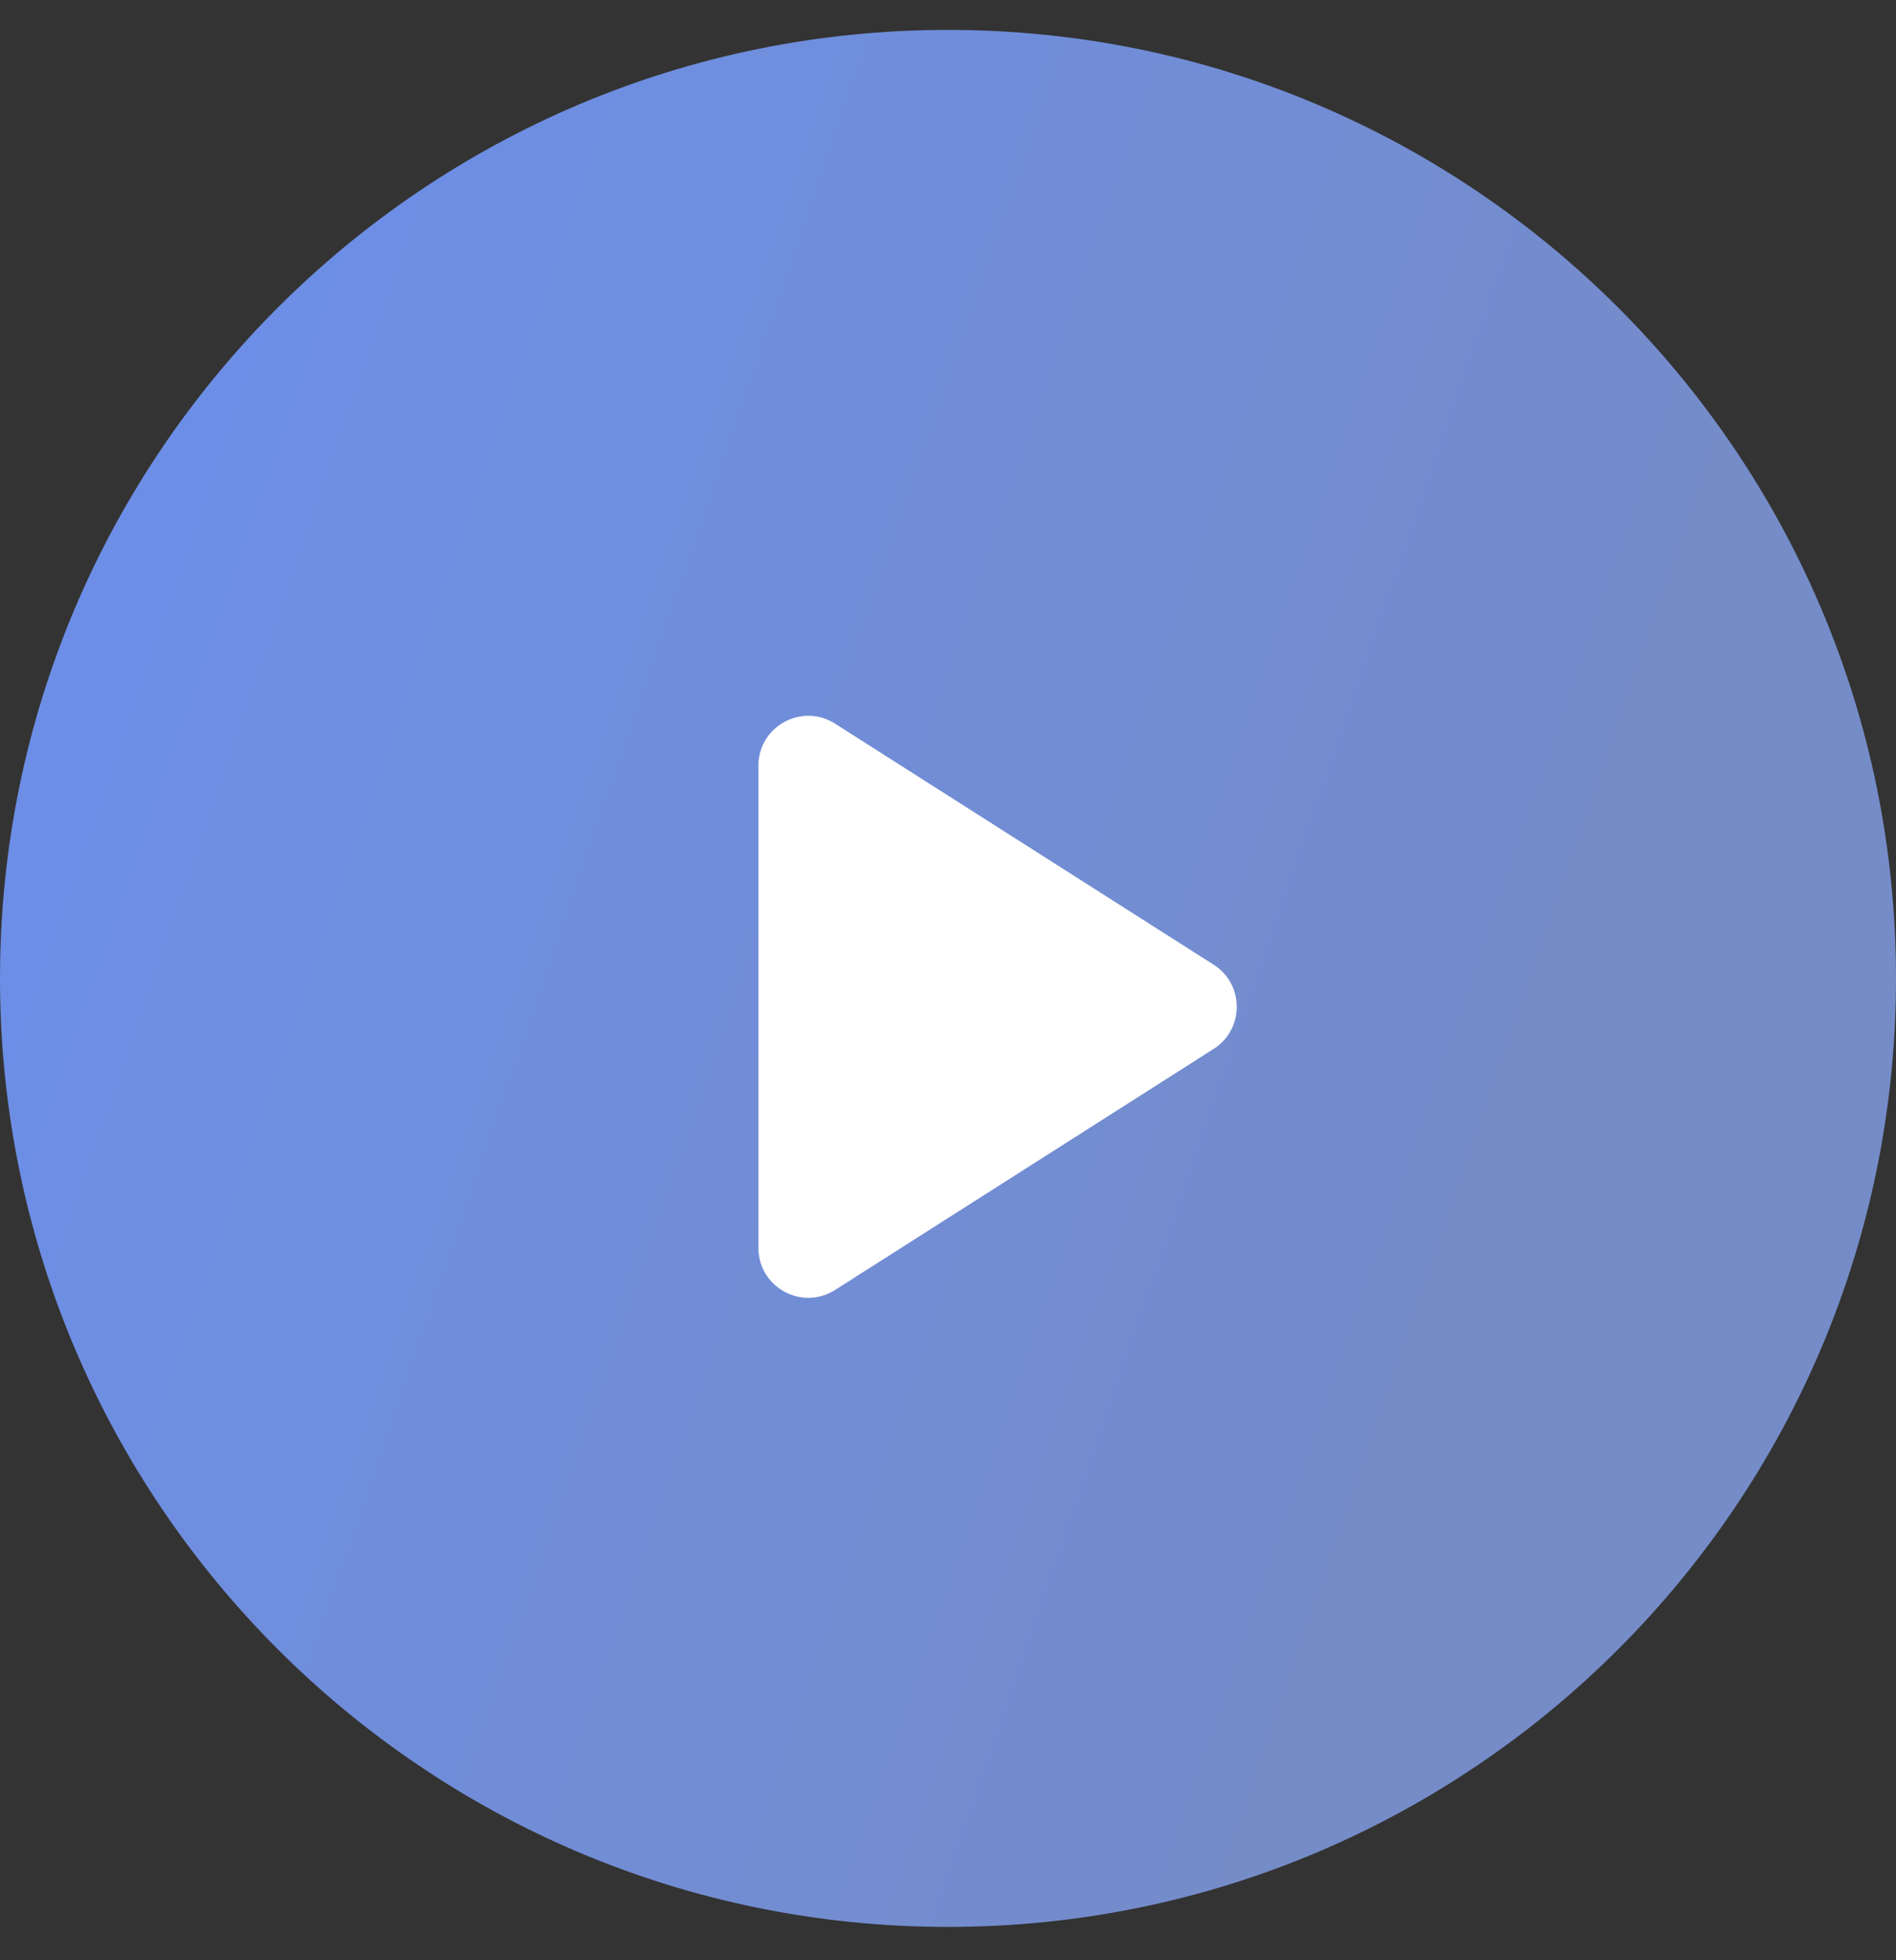
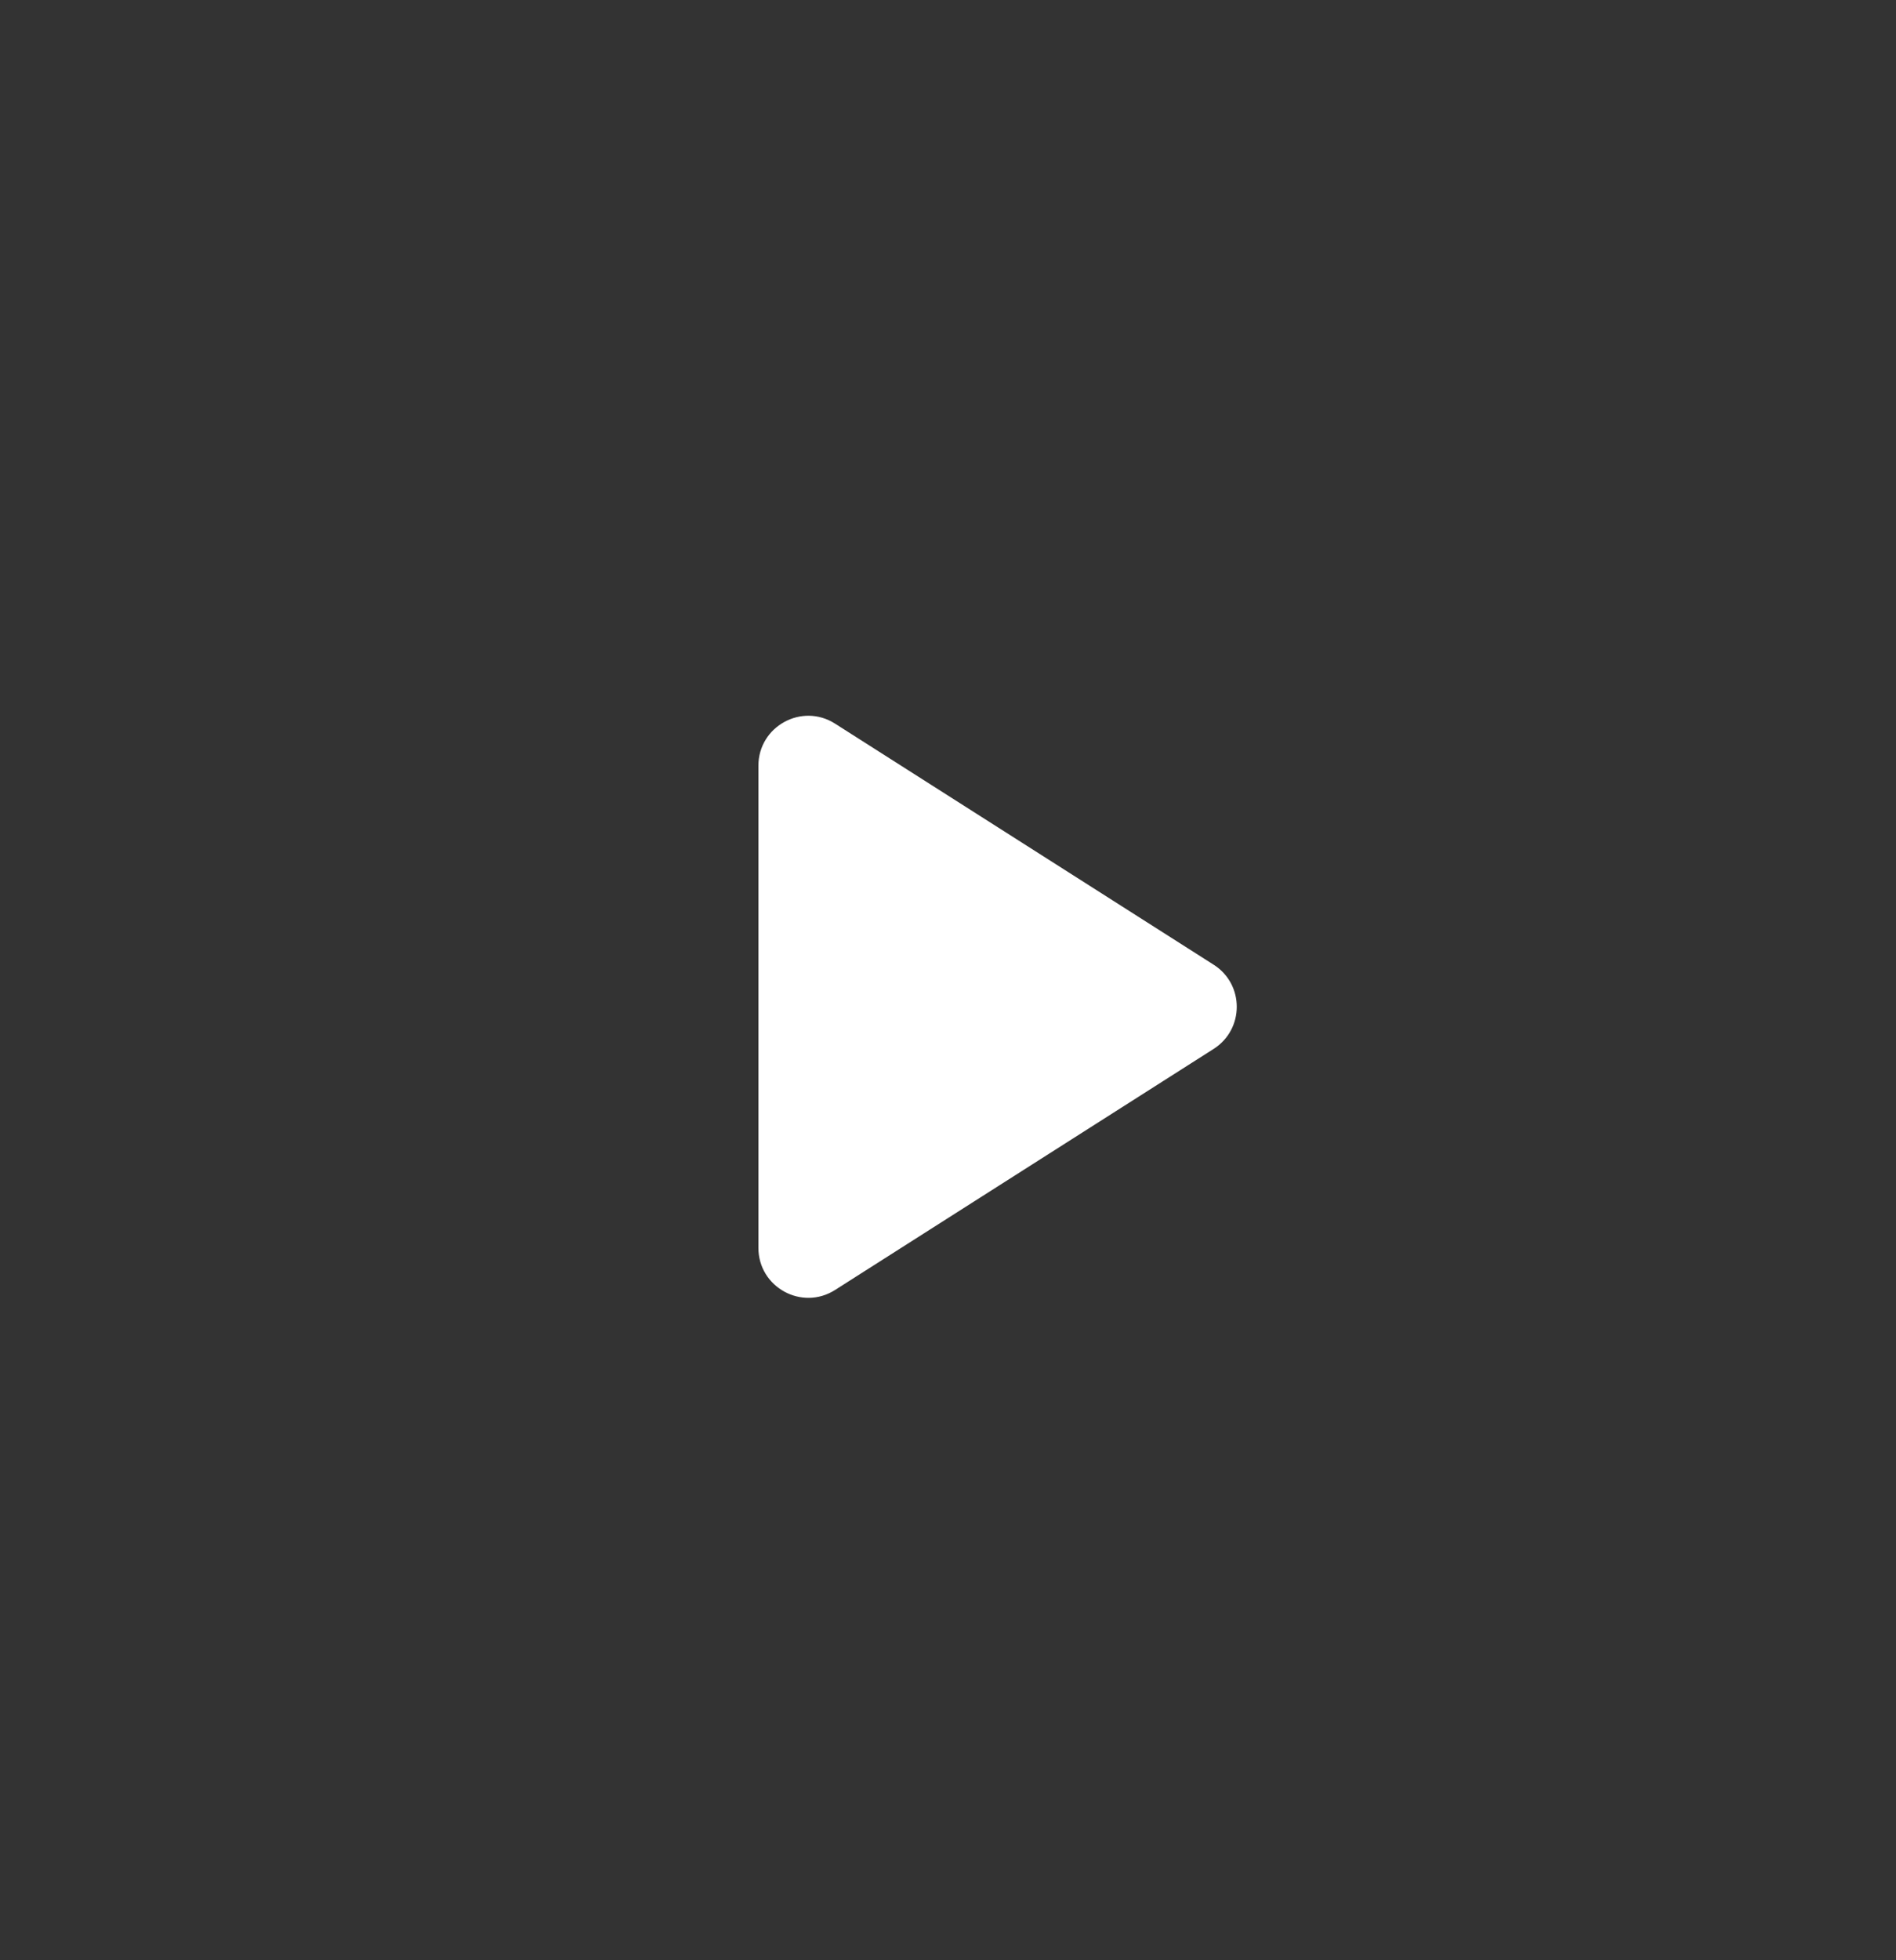
<svg xmlns="http://www.w3.org/2000/svg" width="30" height="31" viewBox="0 0 30 31" fill="none">
  <rect x="0" y="0" width="30" height="31" fill="#333333" stroke="none" />
-   <path d="M15 0.473C6.716 0.473 0 7.189 0 15.473C0 23.758 6.716 30.473 15 30.473C23.284 30.473 30 23.758 30 15.473C30 7.189 23.284 0.473 15 0.473Z" fill="url(#paint0_linear_121_3141)" />
  <path d="M12 19.733V12.11C12 11.487 12.688 11.109 13.213 11.444L19.203 15.256C19.691 15.566 19.691 16.277 19.203 16.588L13.213 20.4C12.688 20.734 12 20.357 12 19.733Z" fill="white" />
  <defs>
    <linearGradient id="paint0_linear_121_3141" x1="-0.496" y1="-6.652" x2="29.482" y2="3.674" gradientUnits="userSpaceOnUse">
      <stop stop-color="#6A8FF0" />
      <stop offset="1" stop-color="#758CC8" />
    </linearGradient>
  </defs>
</svg>